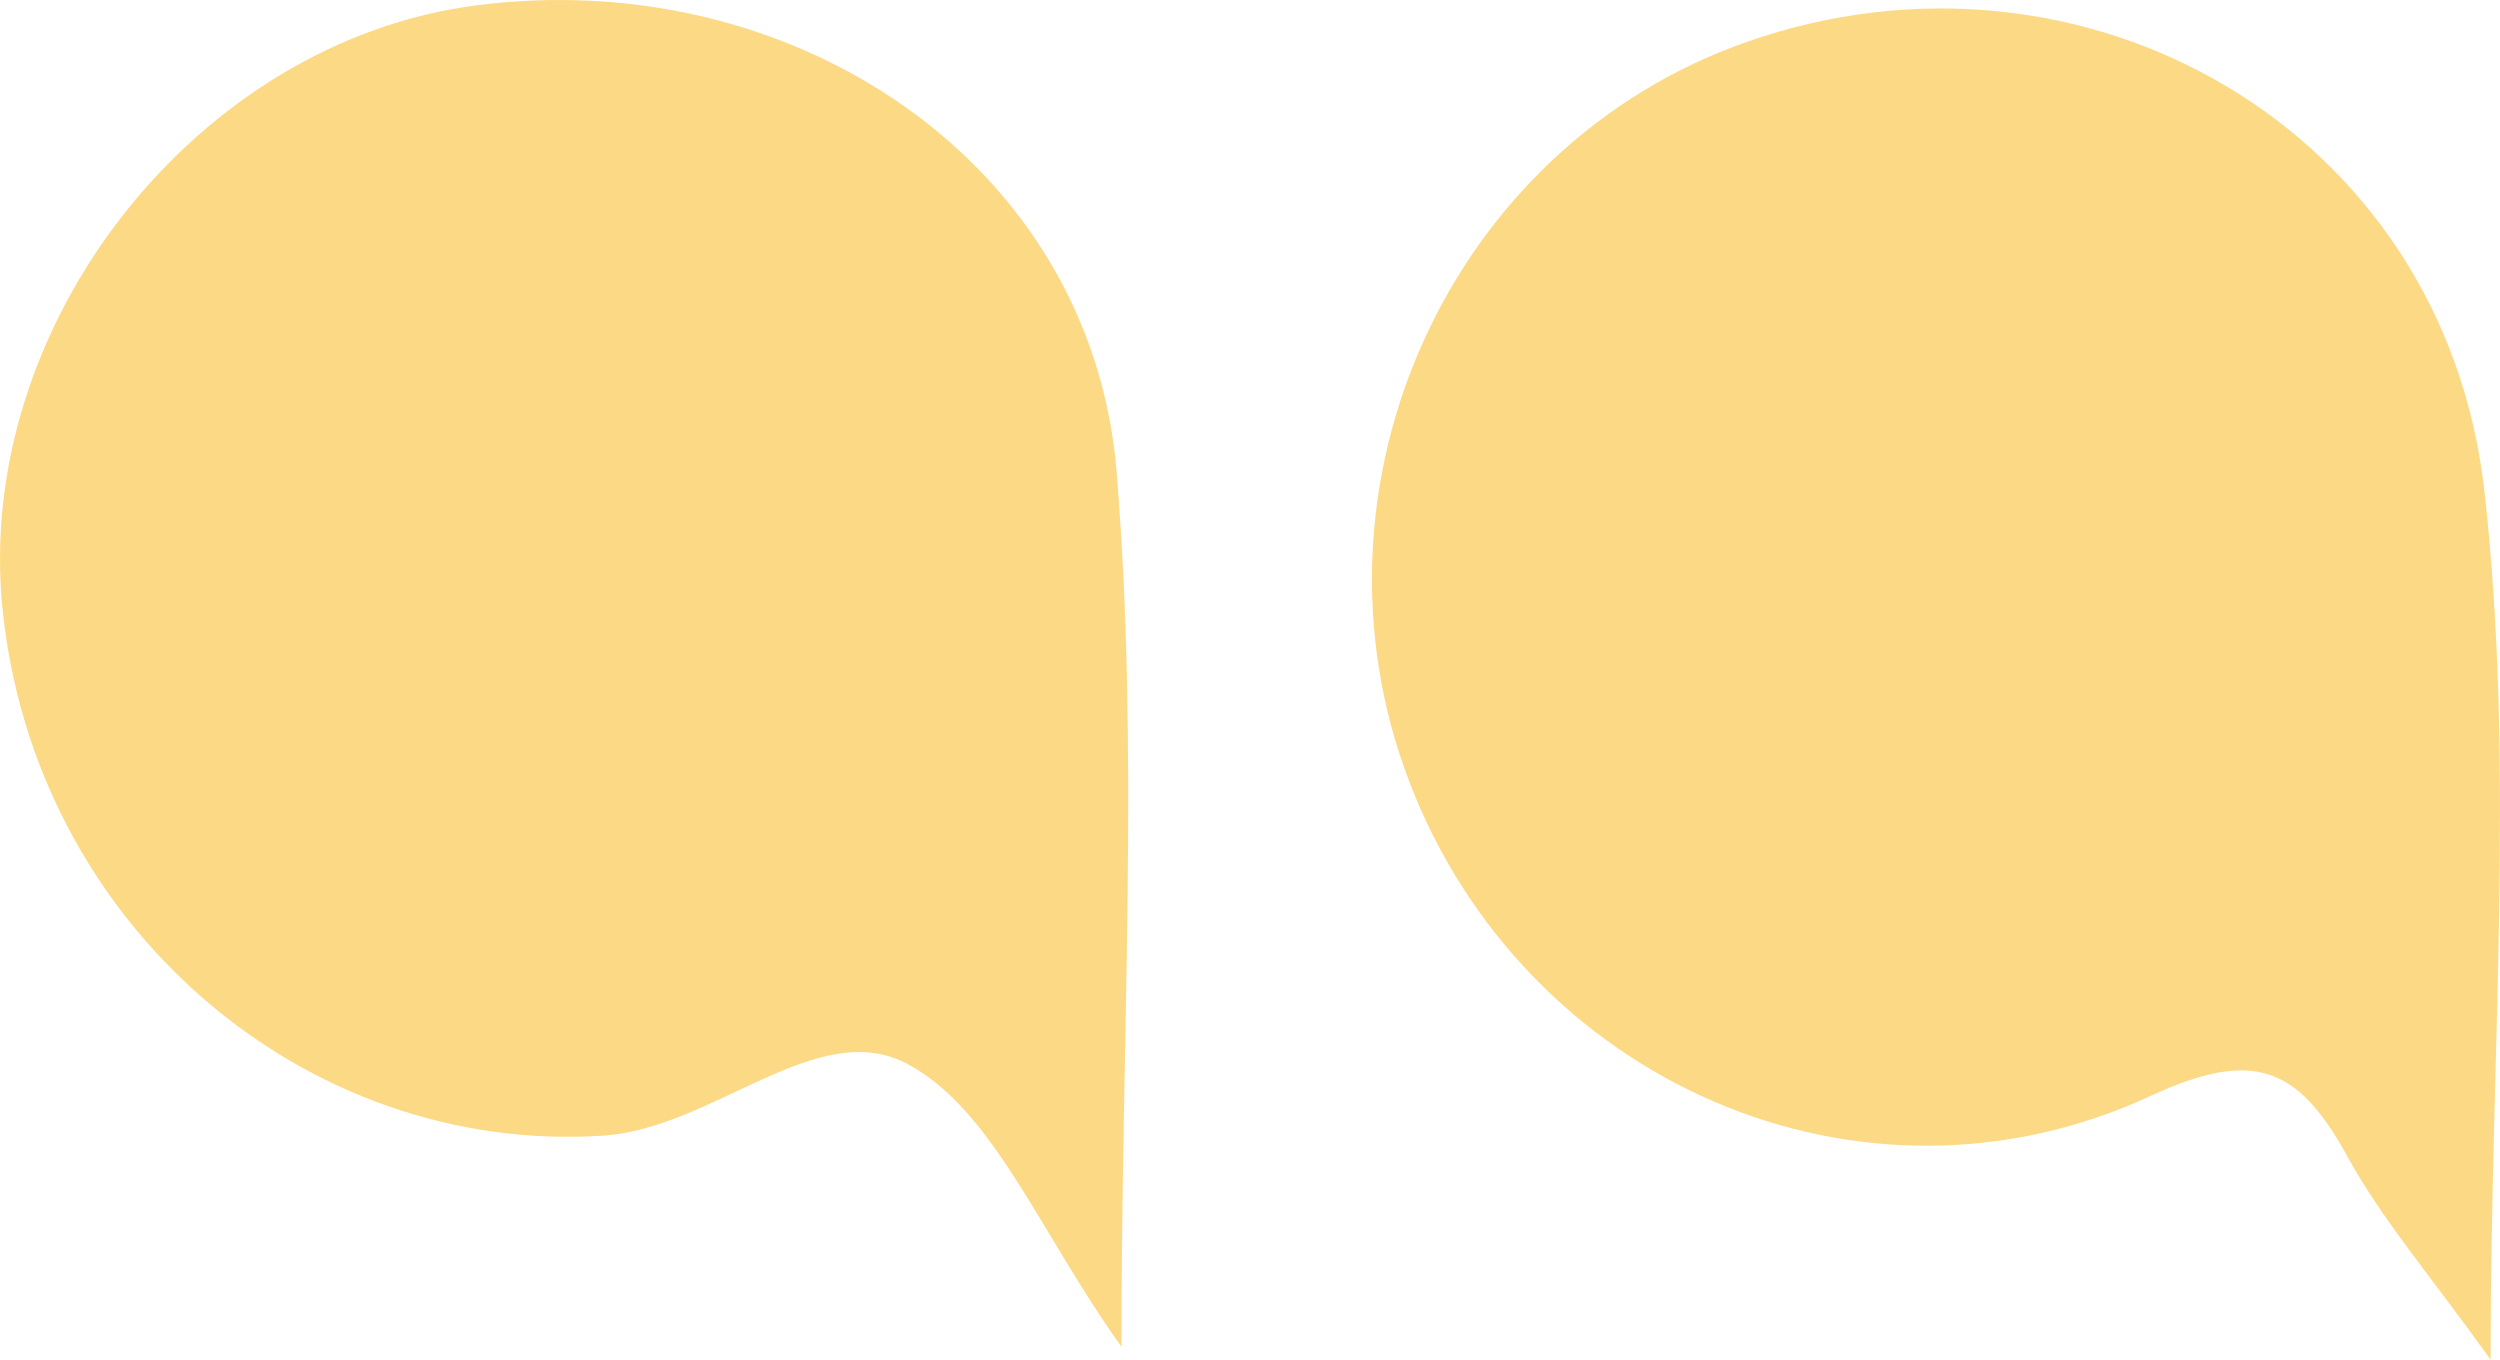
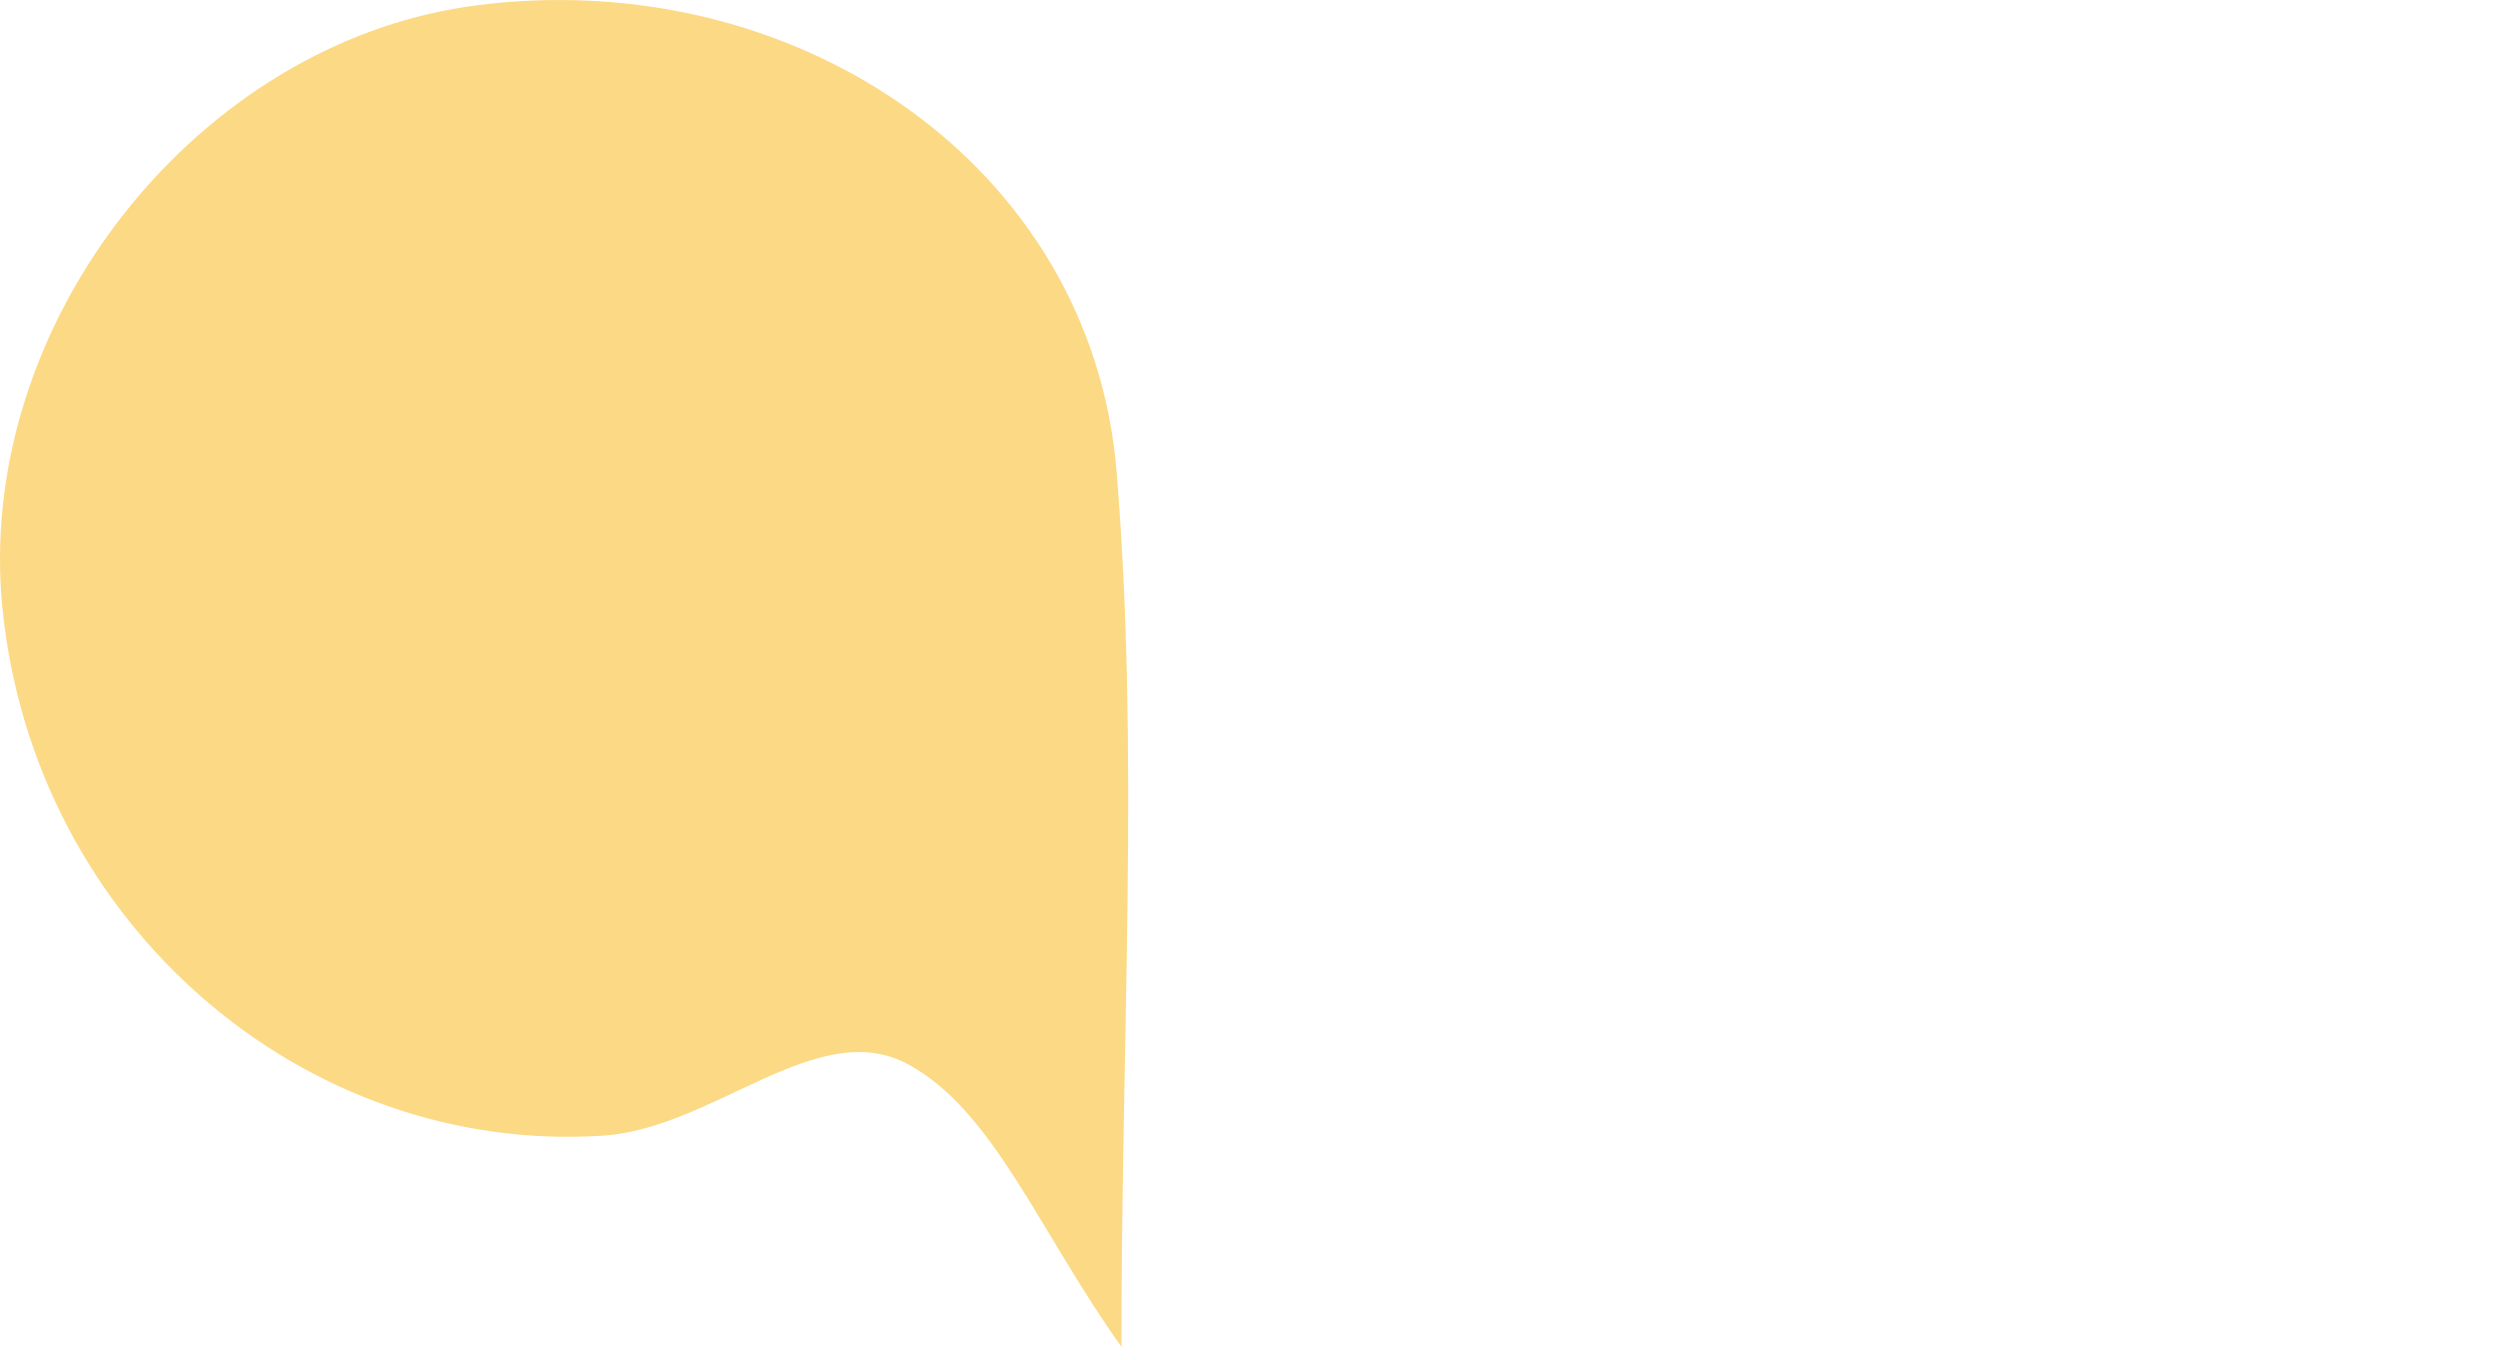
<svg xmlns="http://www.w3.org/2000/svg" width="57" height="31" viewBox="0 0 57 31" fill="none">
-   <path d="M56.786 31C55.444 29.124 54.322 27.828 53.514 26.356C52.399 24.328 51.382 23.899 49.04 24.984C42.404 28.062 34.75 24.644 32.135 17.831C29.538 11.053 33.071 3.313 39.841 0.95C47.506 -1.729 55.729 2.938 56.647 11.217C57.35 17.508 56.786 23.946 56.786 31Z" fill="#F9B200" fill-opacity="0.48" />
  <path d="M25.569 30.707C23.698 28.092 22.657 25.318 20.699 24.263C18.642 23.155 16.271 25.729 13.749 25.893C6.933 26.339 0.79 21.079 0.058 13.891C-0.604 7.406 4.492 0.927 10.89 0.118C18.154 -0.803 24.883 3.765 25.458 10.748C25.981 17.104 25.569 23.542 25.569 30.707Z" fill="#F9B200" fill-opacity="0.48" />
</svg>